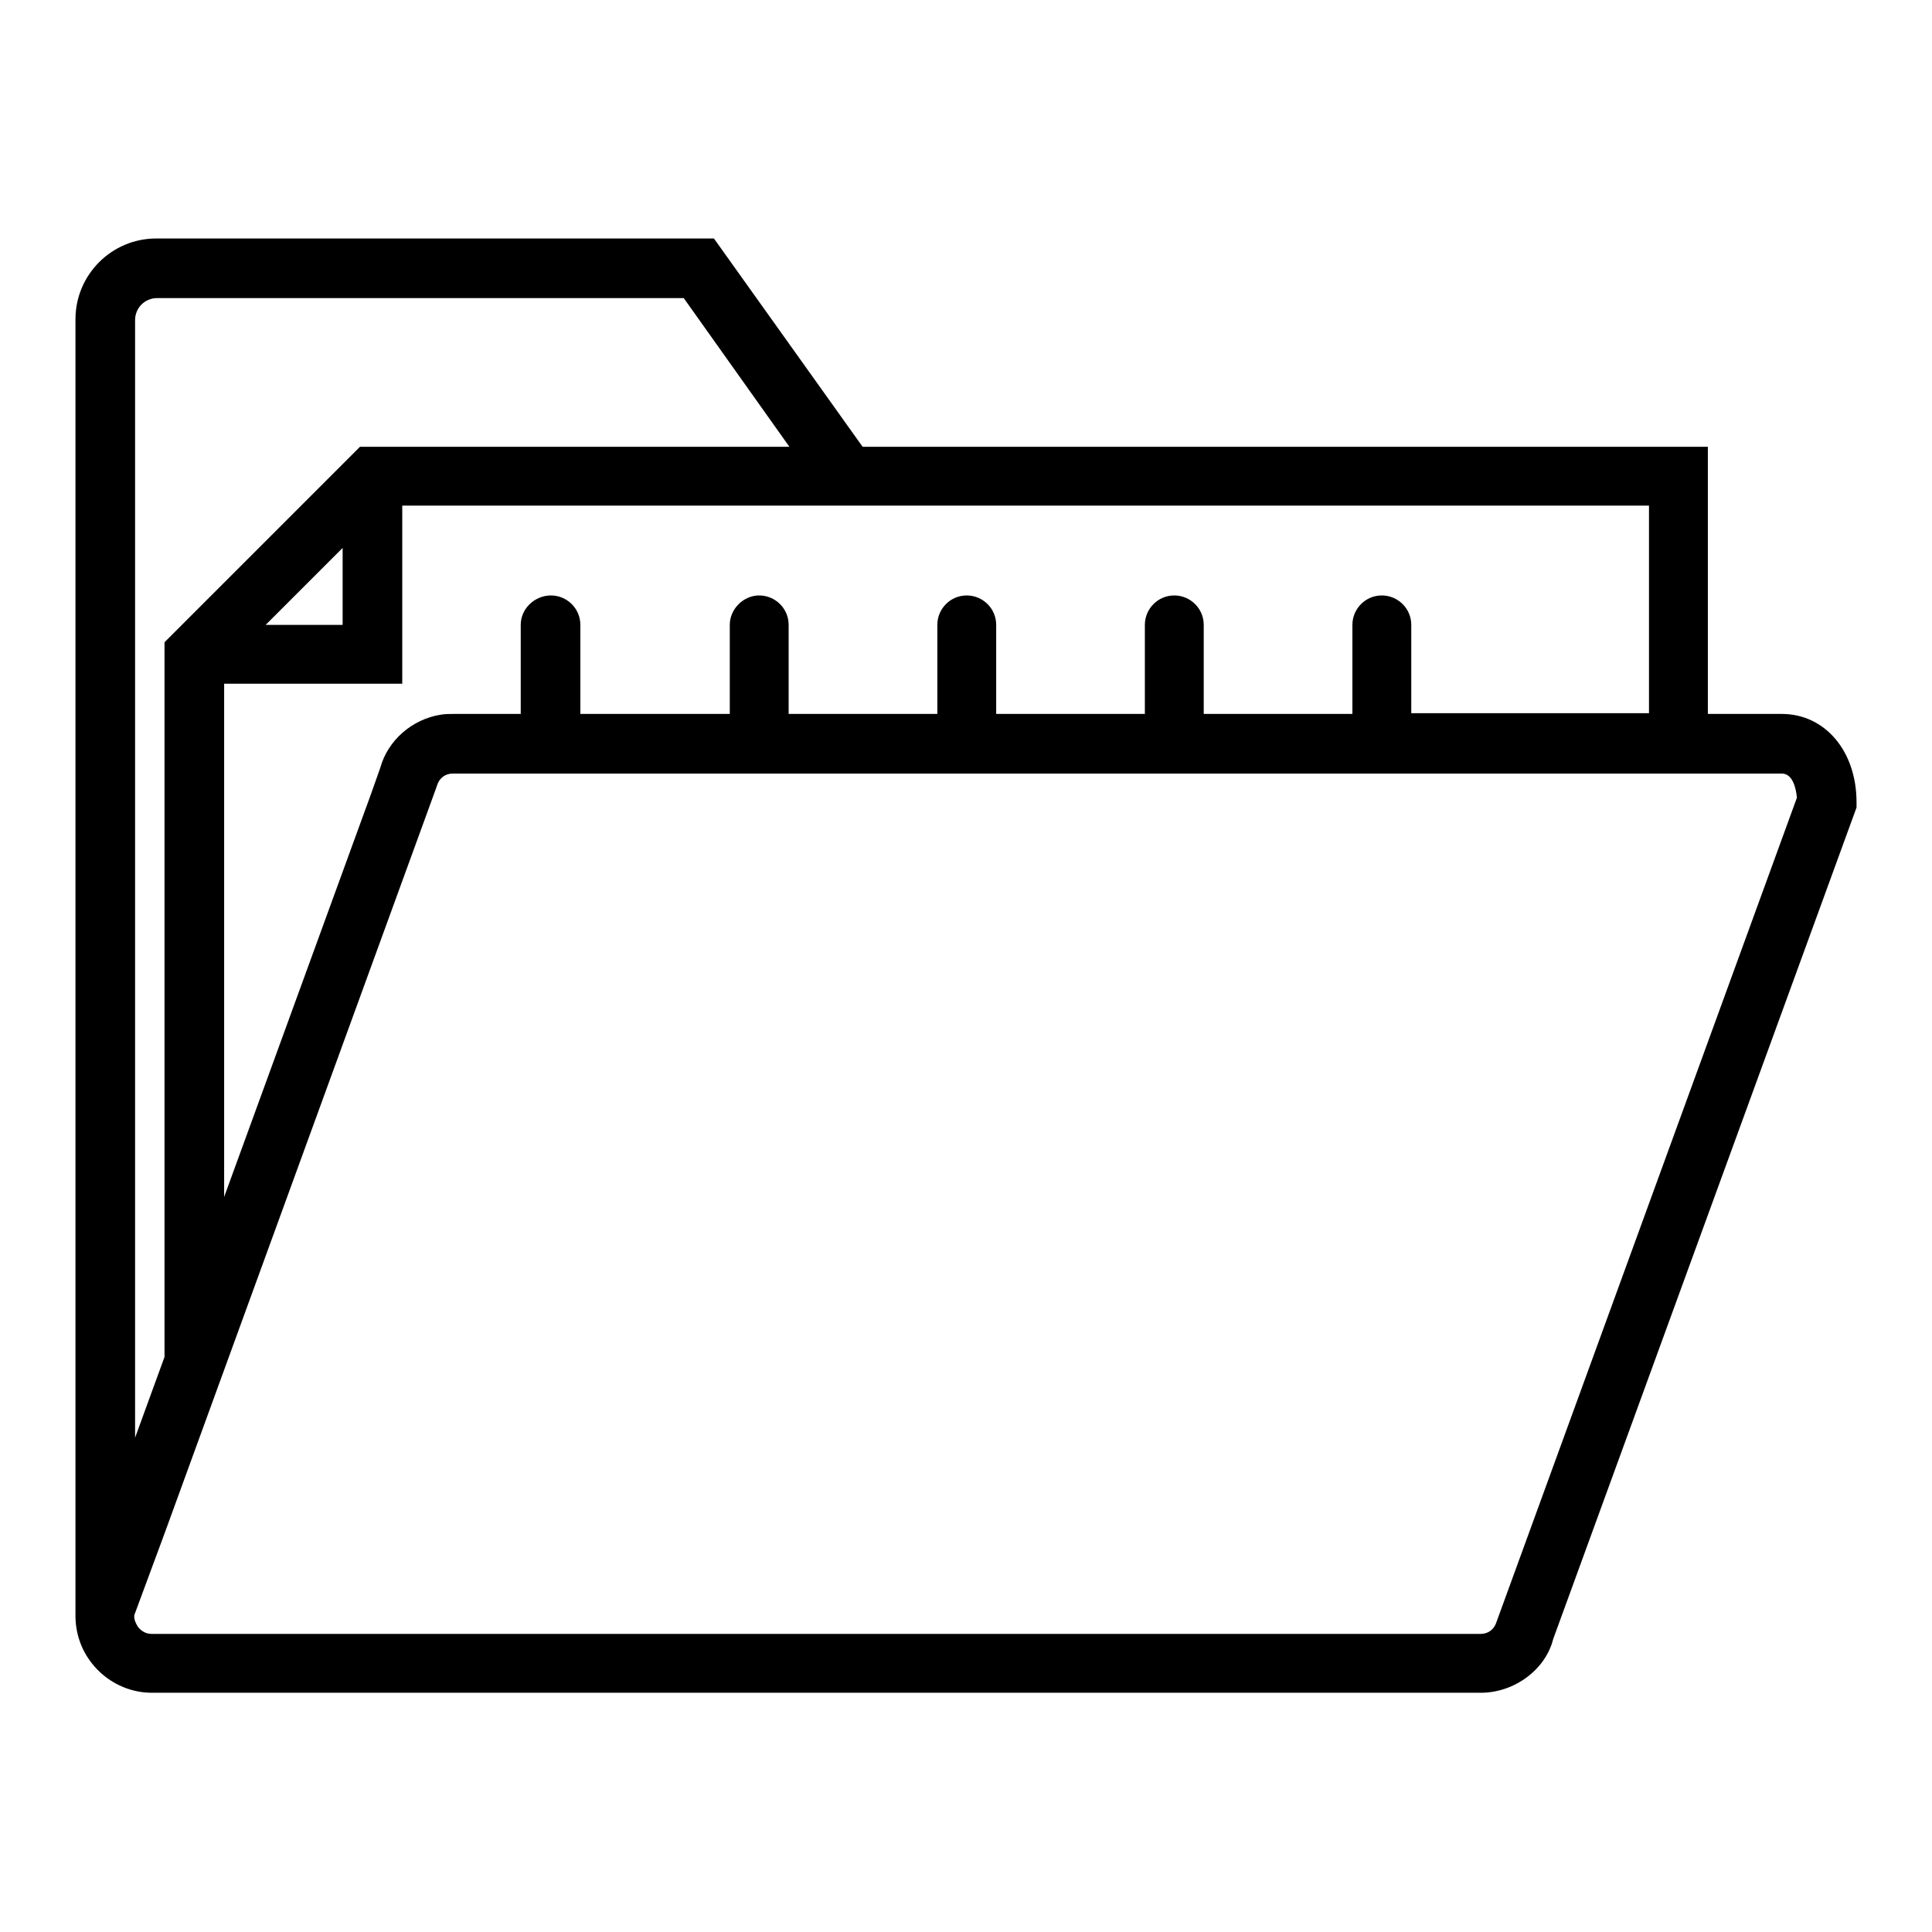
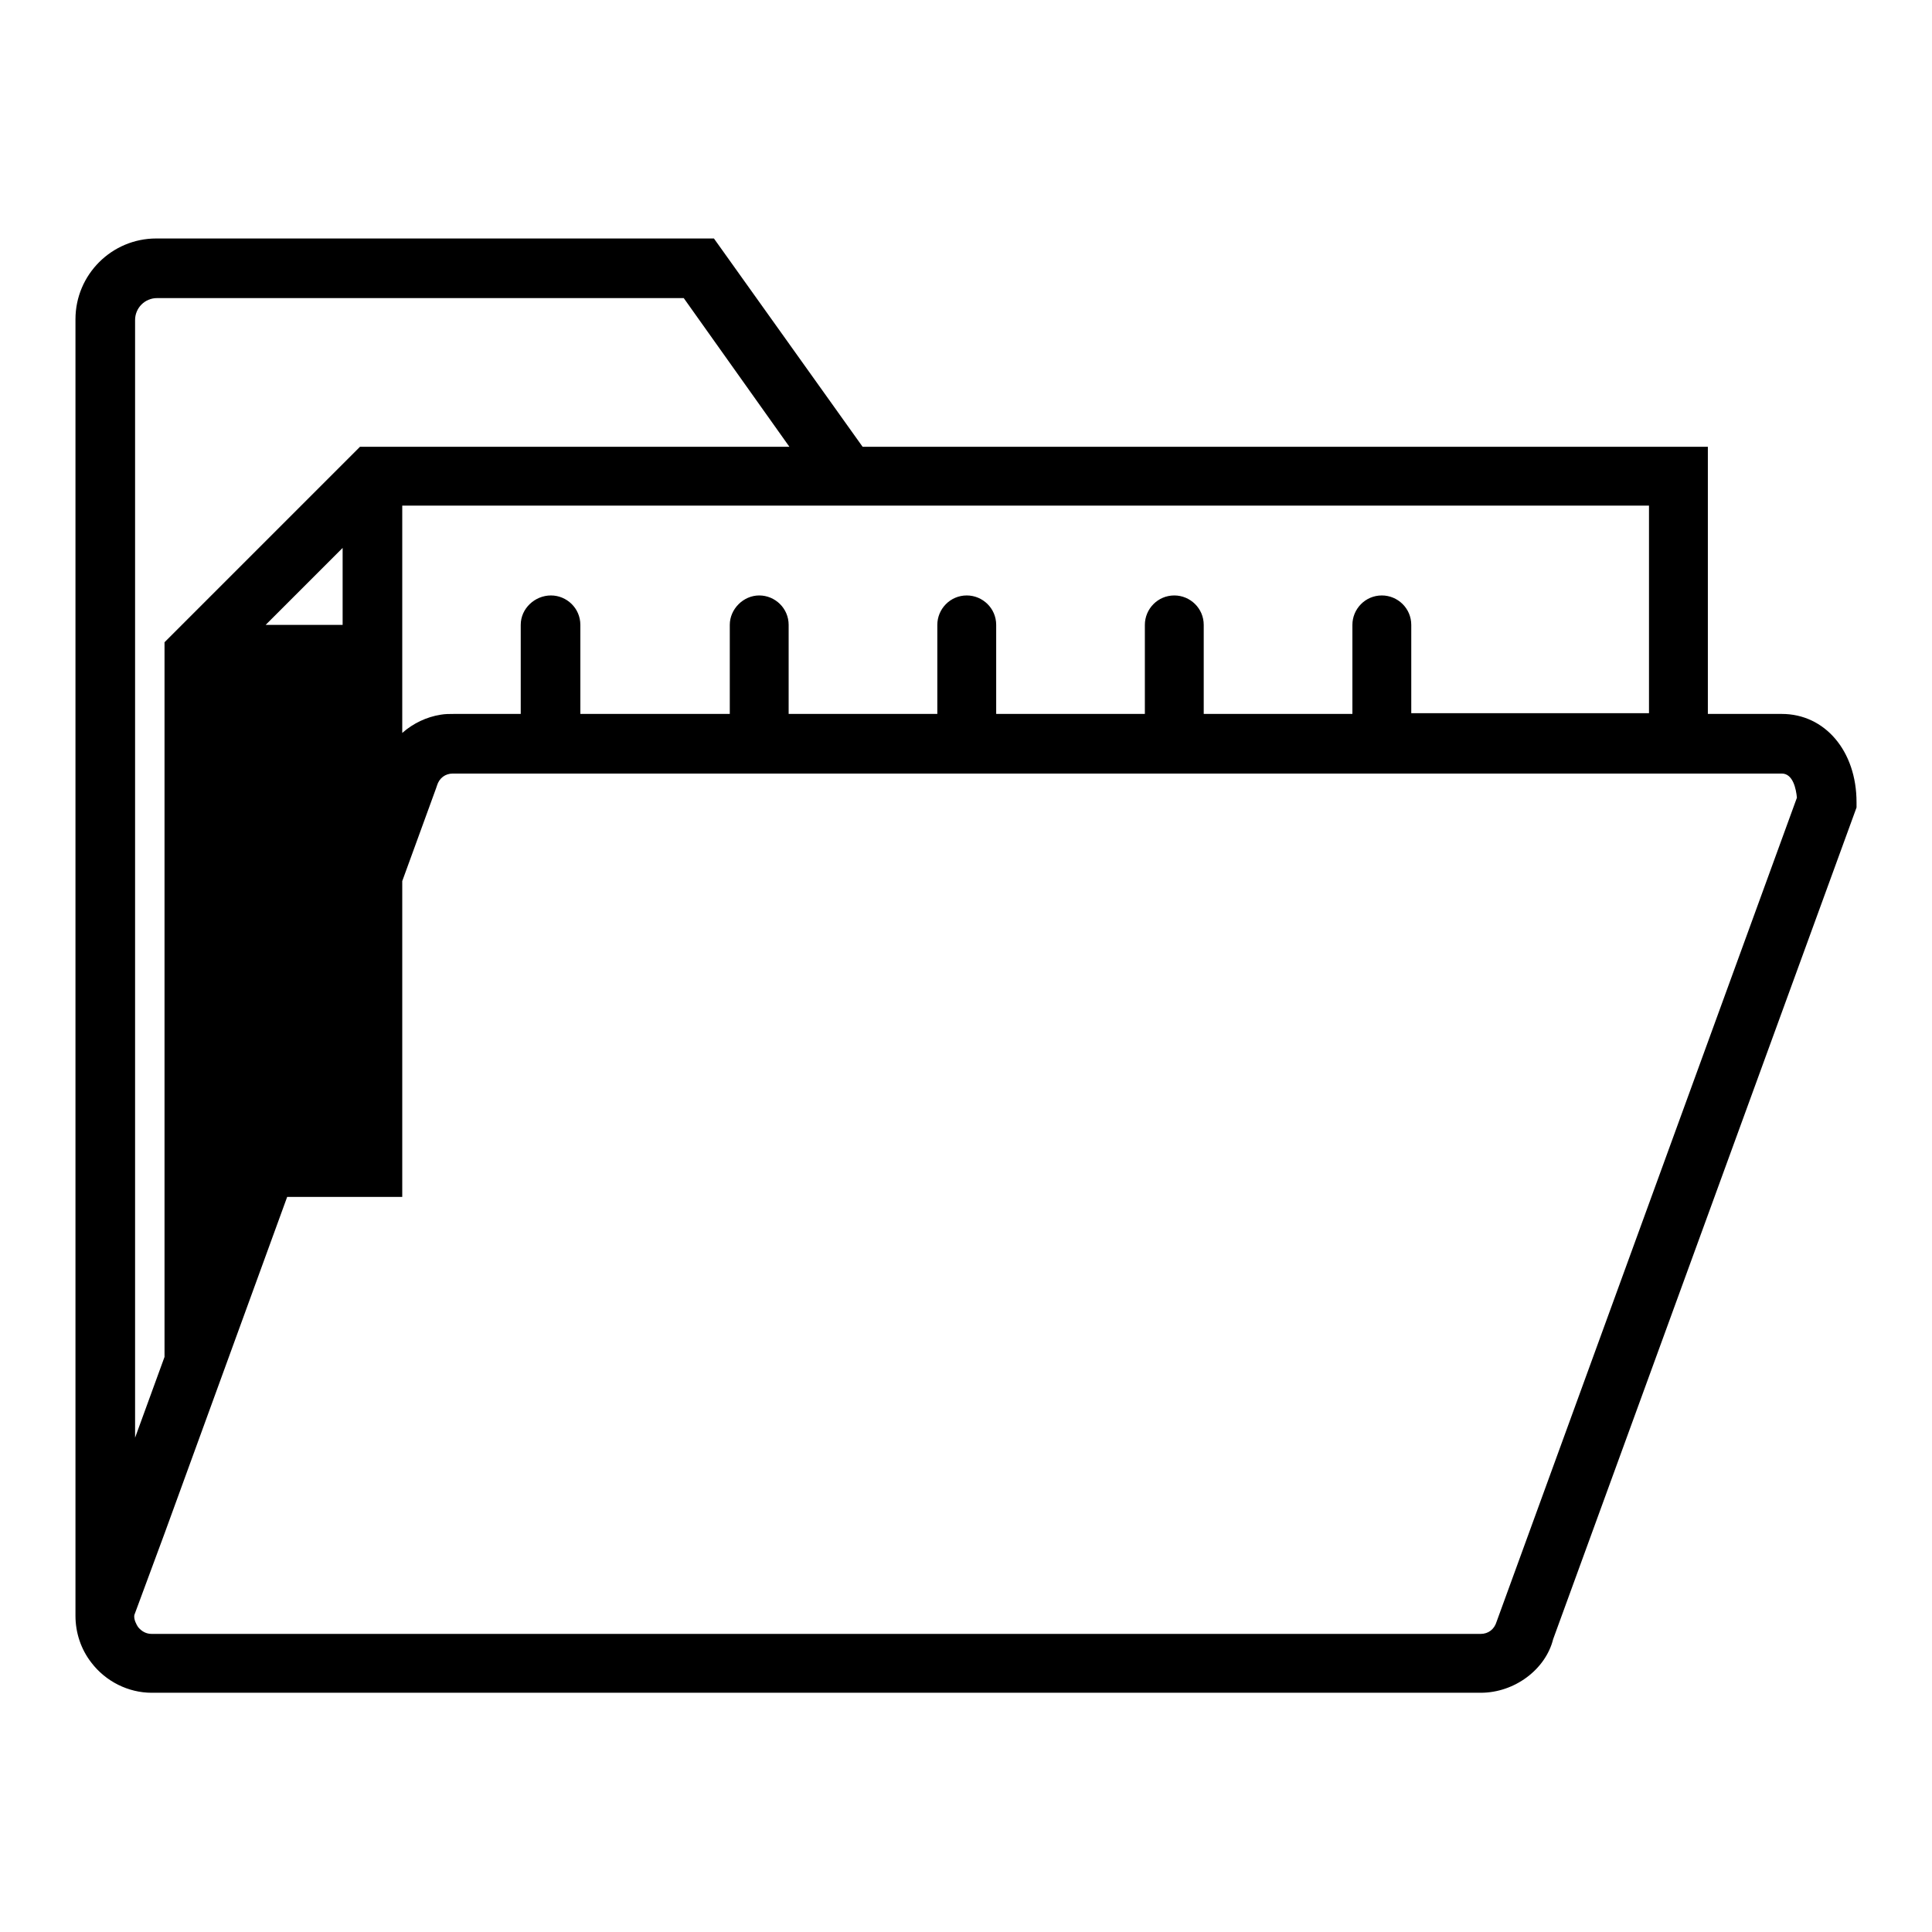
<svg xmlns="http://www.w3.org/2000/svg" version="1.1" x="0px" y="0px" viewBox="0 0 256 256" enable-background="new 0 0 256 256" xml:space="preserve">
  <g>
-     <path fill="#000000" d="M236.1,94.6h-9.8V59.2h-112L94.6,31.6H20.7c-5.9,0-10.7,4.8-10.7,10.7v171.8h0c0,2.2,0.7,4.4,2.1,6.2 c1.9,2.5,4.9,4,8,4h176.1c4.5,0,8.6-3.1,9.6-7.1L246,107v-0.7C246,99.5,241.8,94.6,236.1,94.6z M218.5,67v27.5H187V82.8 c0-2.2-1.8-3.9-3.9-3.9c-2.2,0-3.9,1.8-3.9,3.9c0,0,0,0,0,0v11.8h-19.7V82.8c0-2.2-1.8-3.9-3.9-3.9c-2.2,0-3.9,1.8-3.9,3.9v11.8 h-19.7V82.8c0-2.2-1.8-3.9-3.9-3.9c-2.2,0-3.9,1.8-3.9,3.9c0,0,0,0,0,0v11.8h-19.7V82.8c0-2.2-1.8-3.9-3.9-3.9s-3.9,1.8-3.9,3.9 c0,0,0,0,0,0v11.8H76.9V82.8c0-2.2-1.8-3.9-3.9-3.9S69,80.6,69,82.8c0,0,0,0,0,0v11.8h-8.9c-0.6,0-1.1,0-1.7,0.1 c-3.8,0.6-7,3.4-8,7l-1.2,3.4l-19.5,53.5v-68h23.6V67H218.5z M35.2,82.8l10.2-10.2v10.2L35.2,82.8L35.2,82.8z M17.9,42.4 c0-1.6,1.3-2.9,2.9-2.9h69.8l14,19.7H47.7L21.8,85.1v94.7l-3.9,10.7V42.4z M198.3,214.9c-0.3,1-1.1,1.6-2.1,1.6H20.1 c-0.7,0-1.3-0.3-1.8-0.9c-0.2-0.3-0.6-1-0.5-1.6l4-10.8v0l36-98.8l0.1-0.3c0.3-1,1.1-1.6,2.1-1.6h176.1c1.5,0,1.9,2.1,2,3.2 L198.3,214.9L198.3,214.9z" />
+     <path fill="#000000" d="M236.1,94.6h-9.8V59.2h-112L94.6,31.6H20.7c-5.9,0-10.7,4.8-10.7,10.7v171.8h0c0,2.2,0.7,4.4,2.1,6.2 c1.9,2.5,4.9,4,8,4h176.1c4.5,0,8.6-3.1,9.6-7.1L246,107v-0.7C246,99.5,241.8,94.6,236.1,94.6z M218.5,67v27.5H187V82.8 c0-2.2-1.8-3.9-3.9-3.9c-2.2,0-3.9,1.8-3.9,3.9c0,0,0,0,0,0v11.8h-19.7V82.8c0-2.2-1.8-3.9-3.9-3.9c-2.2,0-3.9,1.8-3.9,3.9v11.8 h-19.7V82.8c0-2.2-1.8-3.9-3.9-3.9c-2.2,0-3.9,1.8-3.9,3.9c0,0,0,0,0,0v11.8h-19.7V82.8c0-2.2-1.8-3.9-3.9-3.9s-3.9,1.8-3.9,3.9 c0,0,0,0,0,0v11.8H76.9V82.8c0-2.2-1.8-3.9-3.9-3.9S69,80.6,69,82.8c0,0,0,0,0,0v11.8h-8.9c-0.6,0-1.1,0-1.7,0.1 c-3.8,0.6-7,3.4-8,7l-1.2,3.4l-19.5,53.5h23.6V67H218.5z M35.2,82.8l10.2-10.2v10.2L35.2,82.8L35.2,82.8z M17.9,42.4 c0-1.6,1.3-2.9,2.9-2.9h69.8l14,19.7H47.7L21.8,85.1v94.7l-3.9,10.7V42.4z M198.3,214.9c-0.3,1-1.1,1.6-2.1,1.6H20.1 c-0.7,0-1.3-0.3-1.8-0.9c-0.2-0.3-0.6-1-0.5-1.6l4-10.8v0l36-98.8l0.1-0.3c0.3-1,1.1-1.6,2.1-1.6h176.1c1.5,0,1.9,2.1,2,3.2 L198.3,214.9L198.3,214.9z" />
  </g>
</svg>